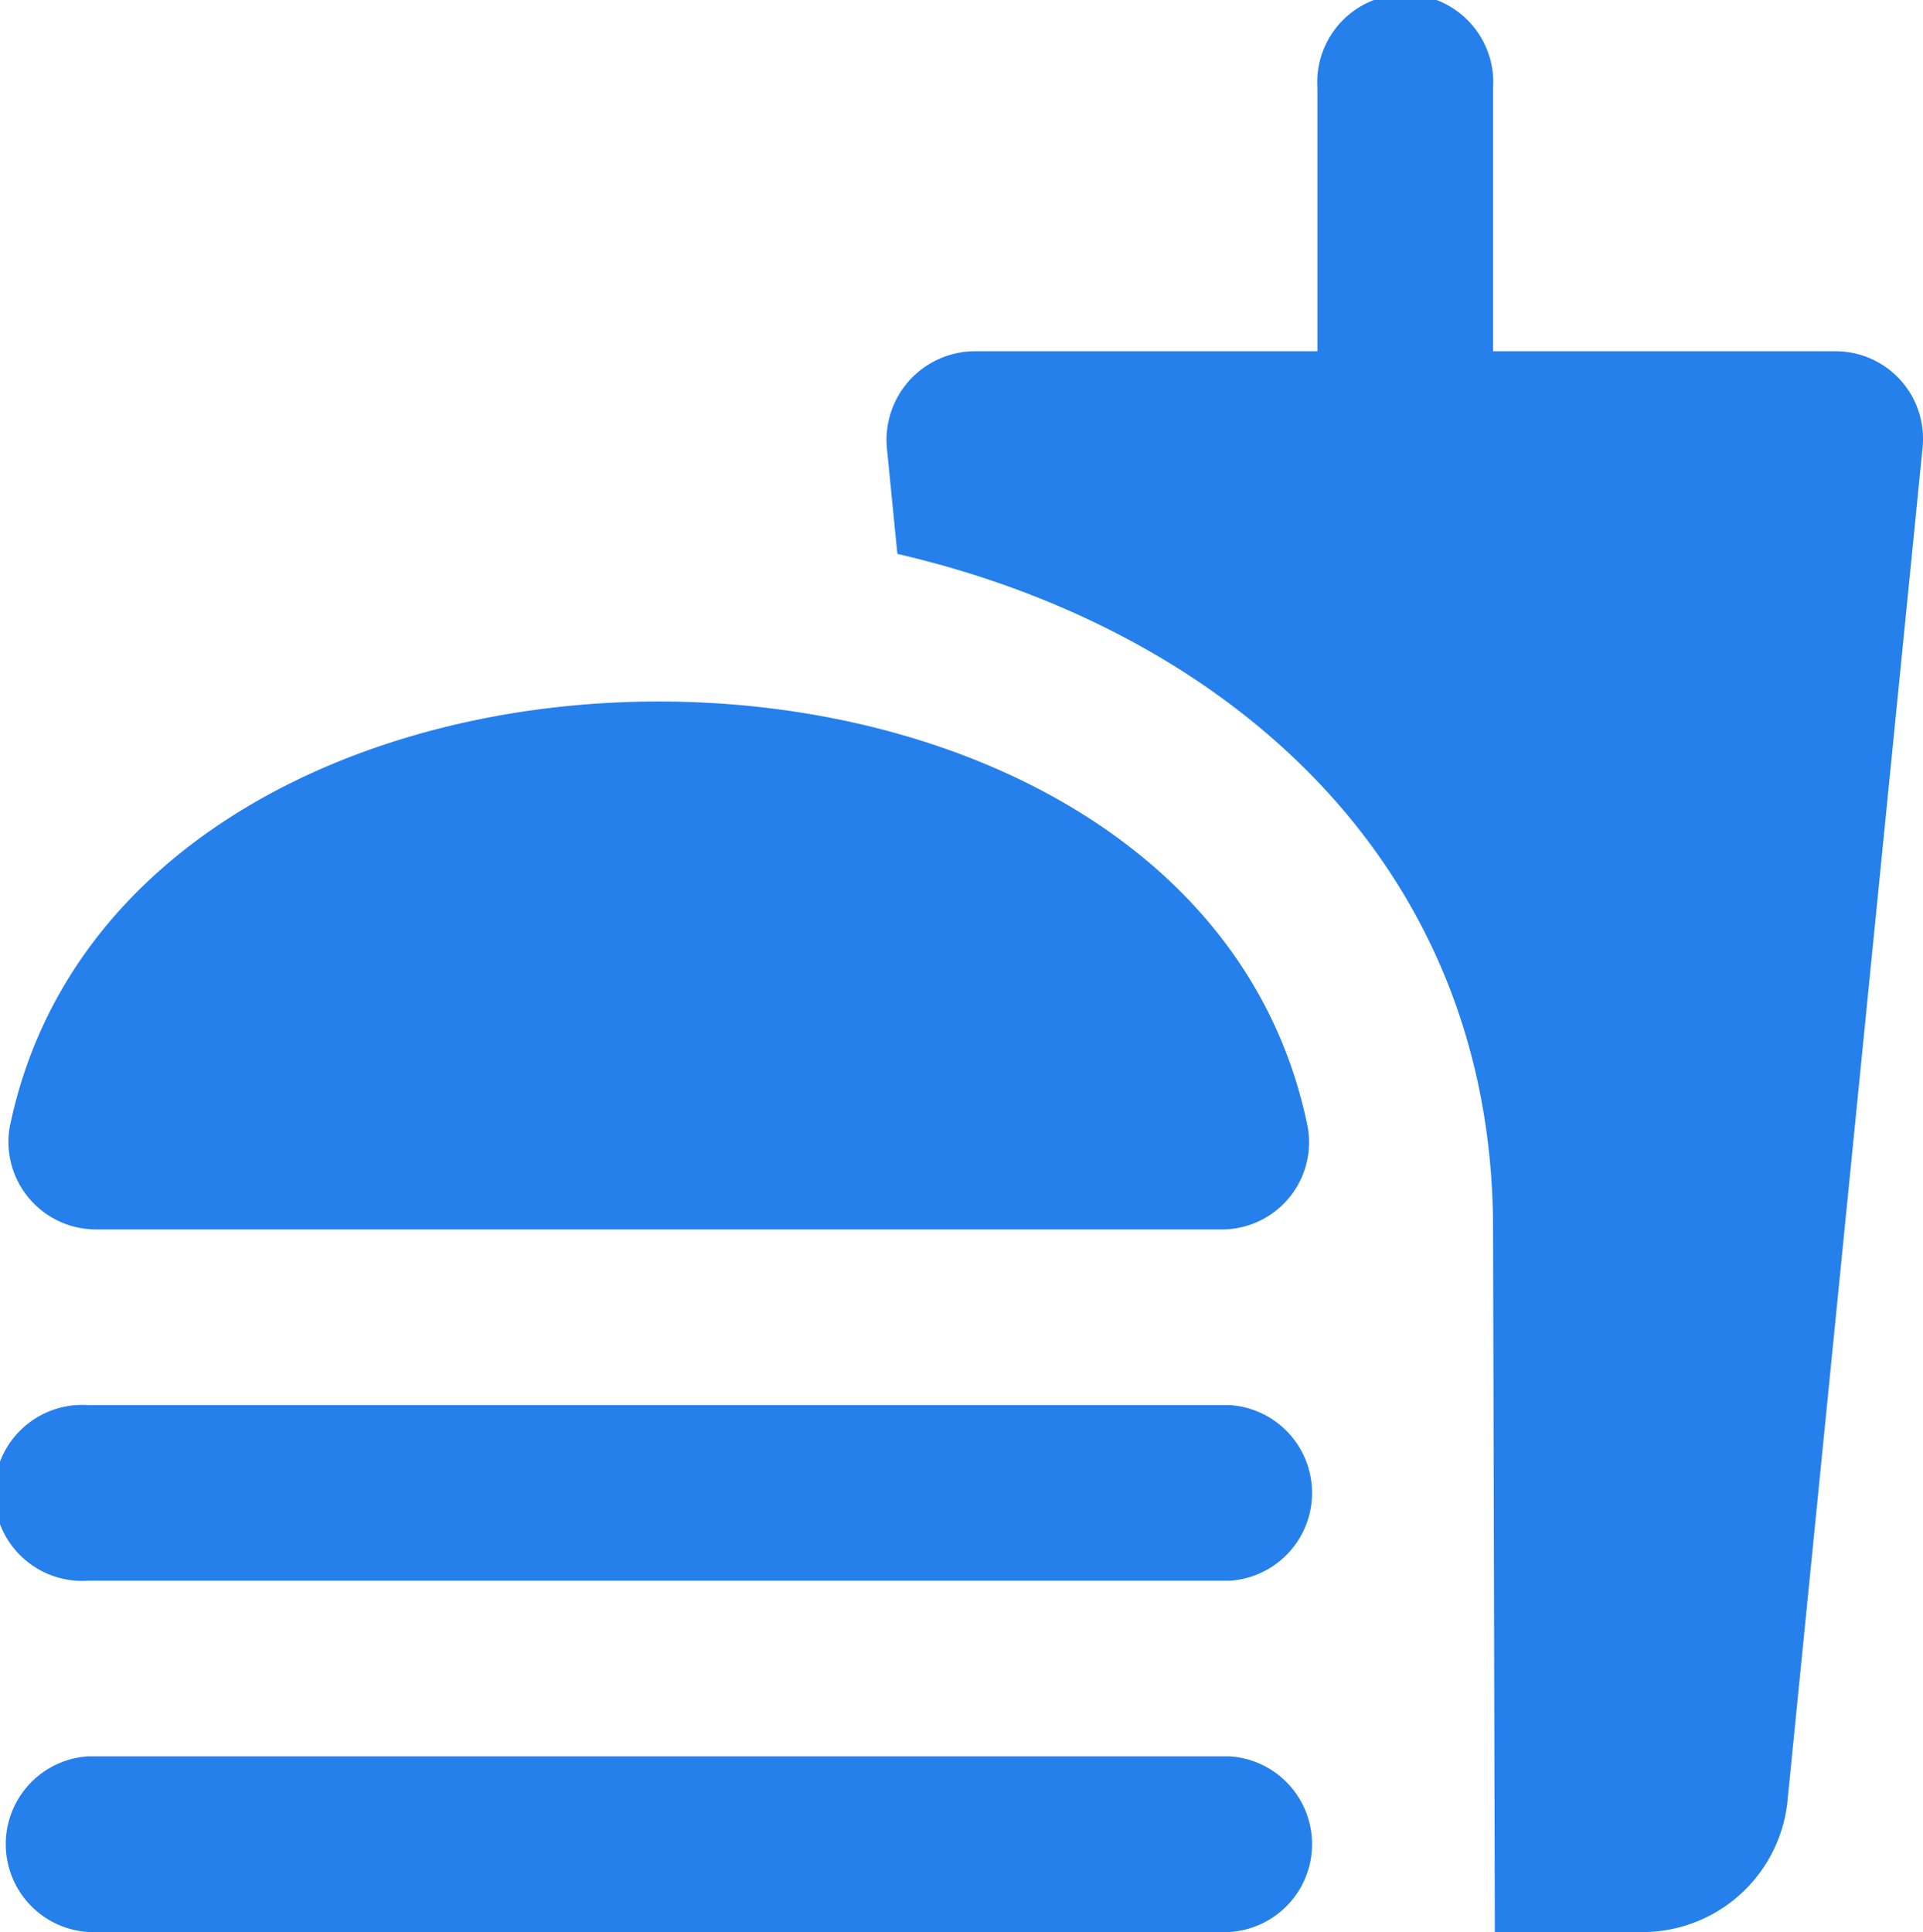
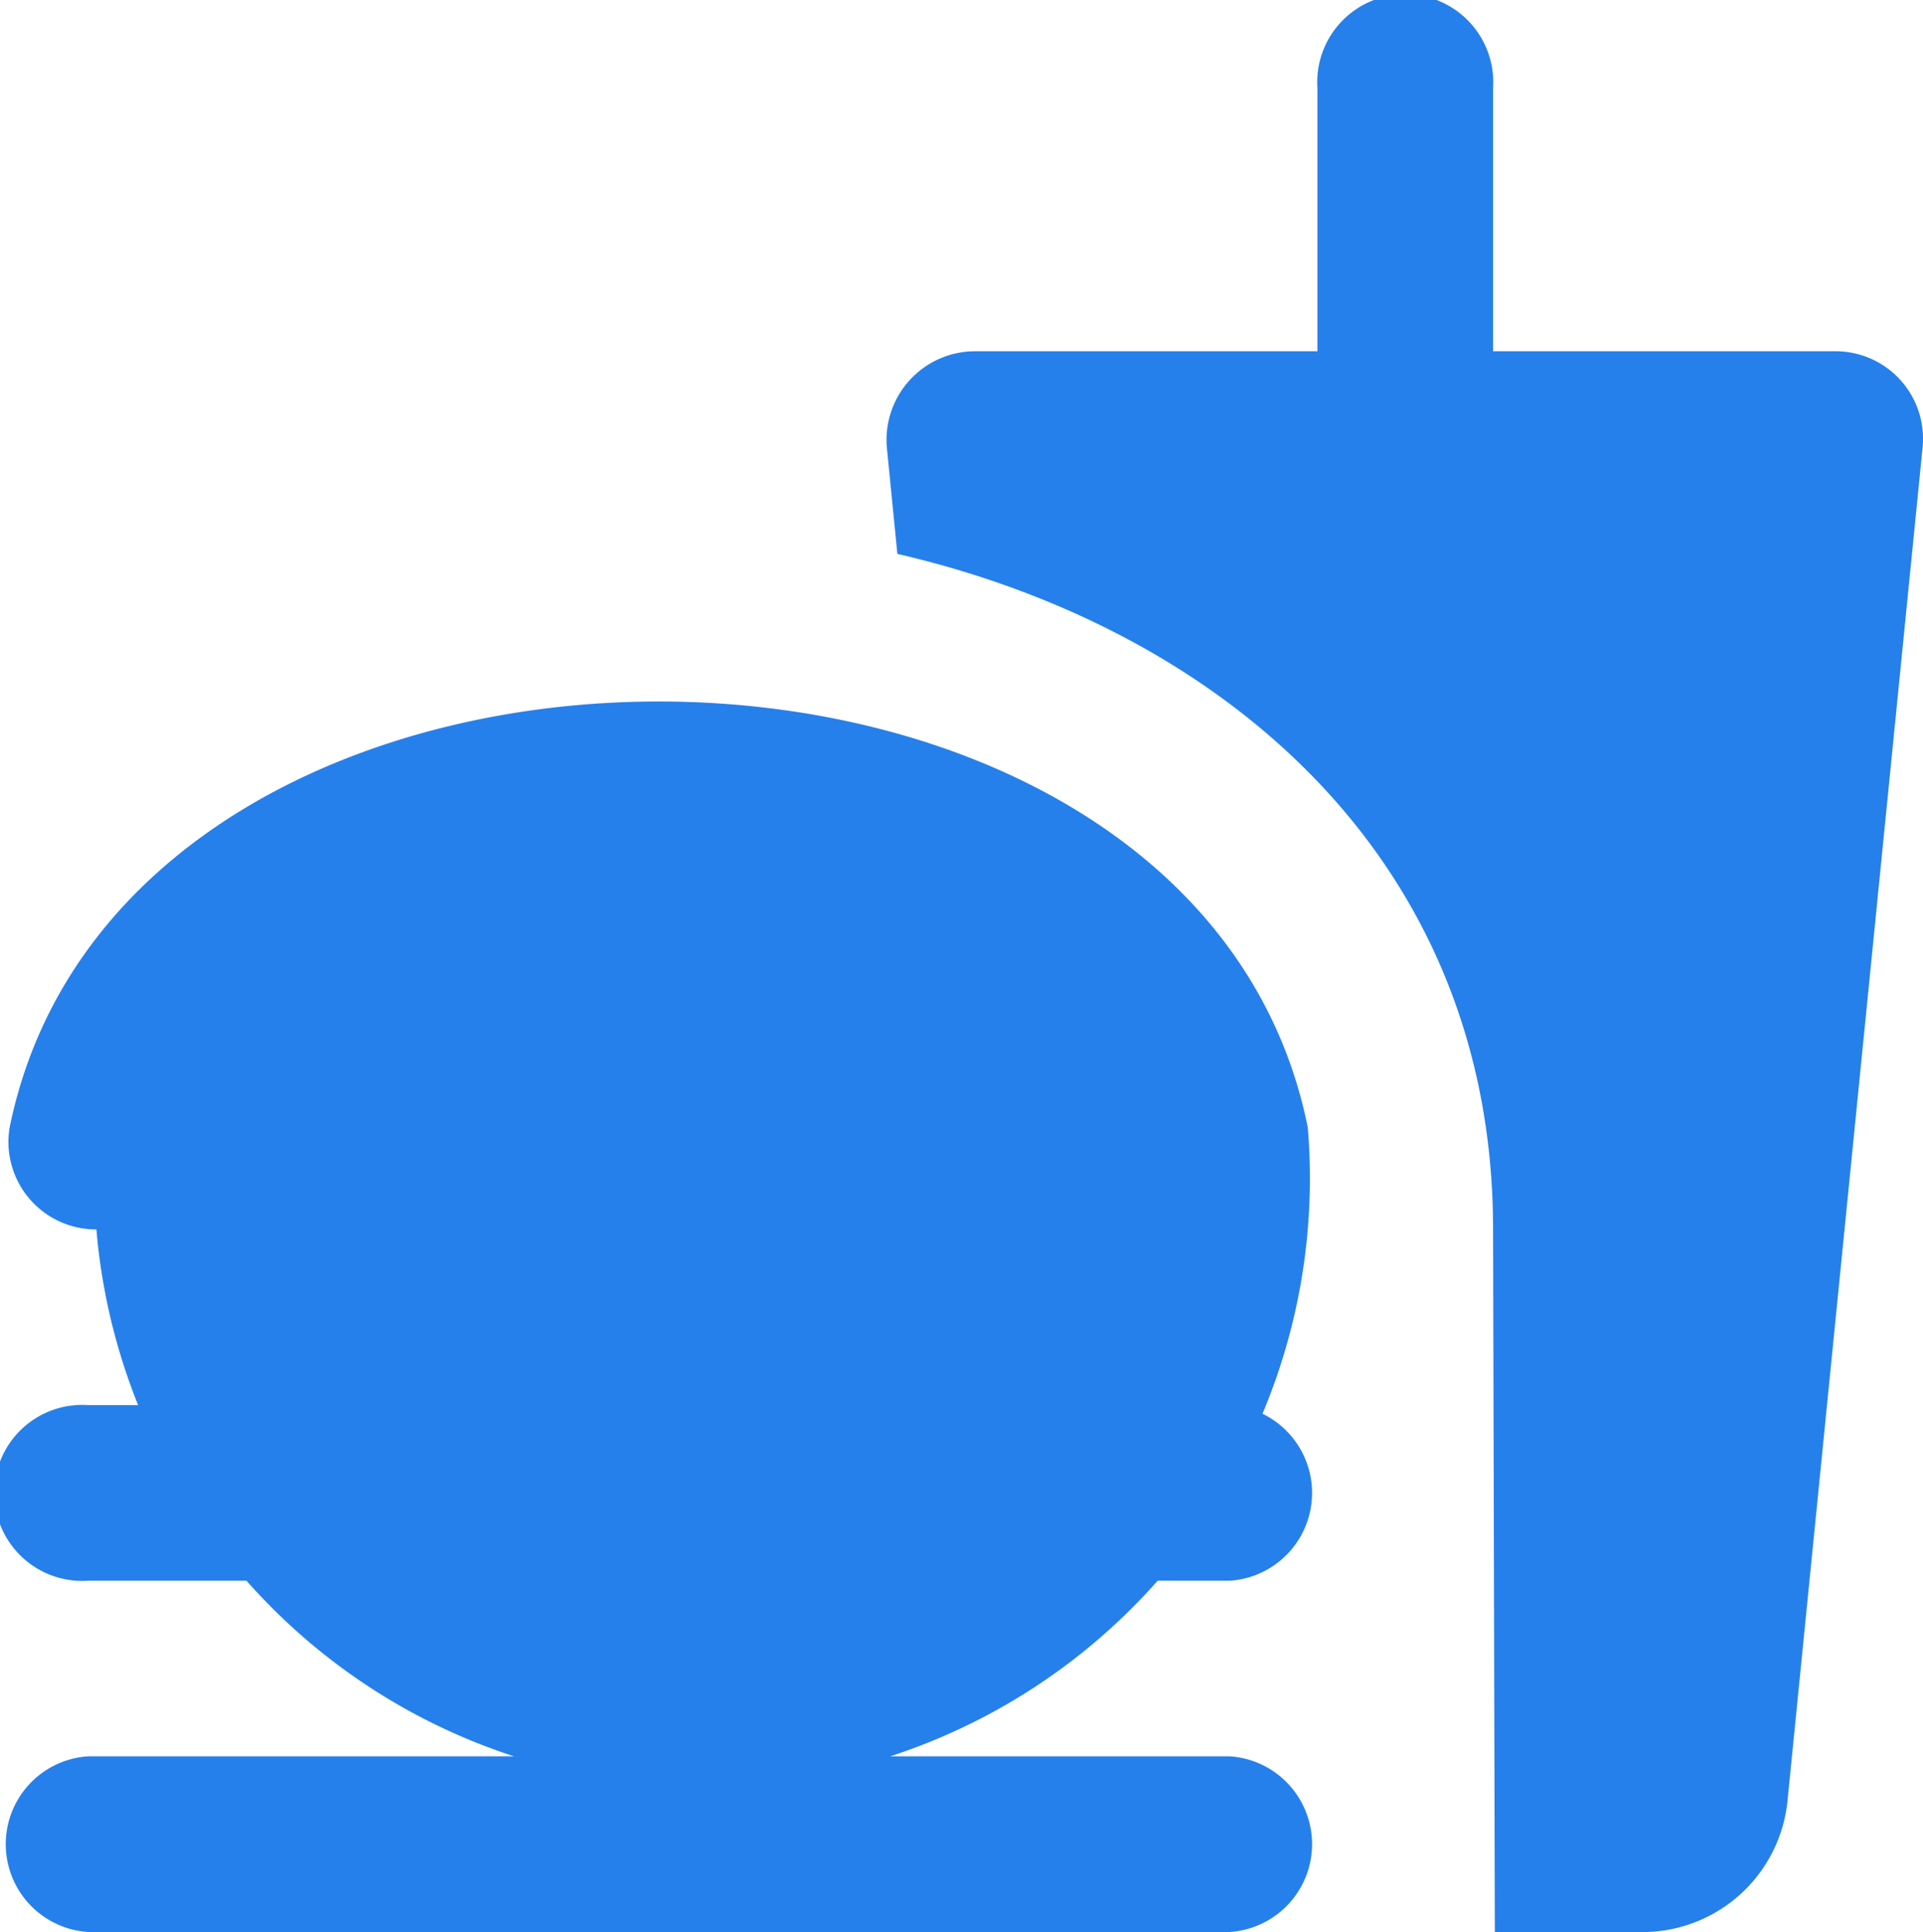
<svg xmlns="http://www.w3.org/2000/svg" width="45.878" height="46.098" viewBox="0 0 45.878 46.098">
-   <path id="Path_37517" fill="#2680eb" d="M44.793 9.381h-8.172V3.1a2.1 2.1 0 1 0-4.191 0v6.281h-8.172a2.115 2.115 0 0 0-2.1 2.3l.251 2.535C30.125 16 36.621 21.472 36.621 30.335l.042 16.765h3.562a3.48 3.48 0 0 0 3.415-3.08l3.227-32.331a2.087 2.087 0 0 0-2.074-2.308ZM30.335 42.907H3.1a2.1 2.1 0 0 0 0 4.191h27.24a2.1 2.1 0 0 0 0-4.191ZM3.3 30.335h26.82A2.08 2.08 0 0 0 32.2 27.9c-1.362-6.768-8.423-10.162-15.485-10.162S2.613 21.136 1.23 27.9a2.09 2.09 0 0 0 2.07 2.435Zm27.03 4.191H3.1a2.1 2.1 0 1 0 0 4.191h27.24a2.1 2.1 0 0 0 0-4.191Z" data-name="Path 37517" transform="translate(-1 -1)" />
+   <path id="Path_37517" fill="#2680eb" d="M44.793 9.381h-8.172V3.1a2.1 2.1 0 1 0-4.191 0v6.281h-8.172a2.115 2.115 0 0 0-2.1 2.3l.251 2.535C30.125 16 36.621 21.472 36.621 30.335l.042 16.765h3.562a3.48 3.48 0 0 0 3.415-3.08l3.227-32.331a2.087 2.087 0 0 0-2.074-2.308ZM30.335 42.907H3.1a2.1 2.1 0 0 0 0 4.191h27.24a2.1 2.1 0 0 0 0-4.191ZM3.3 30.335A2.08 2.08 0 0 0 32.2 27.9c-1.362-6.768-8.423-10.162-15.485-10.162S2.613 21.136 1.23 27.9a2.09 2.09 0 0 0 2.07 2.435Zm27.03 4.191H3.1a2.1 2.1 0 1 0 0 4.191h27.24a2.1 2.1 0 0 0 0-4.191Z" data-name="Path 37517" transform="translate(-1 -1)" />
</svg>